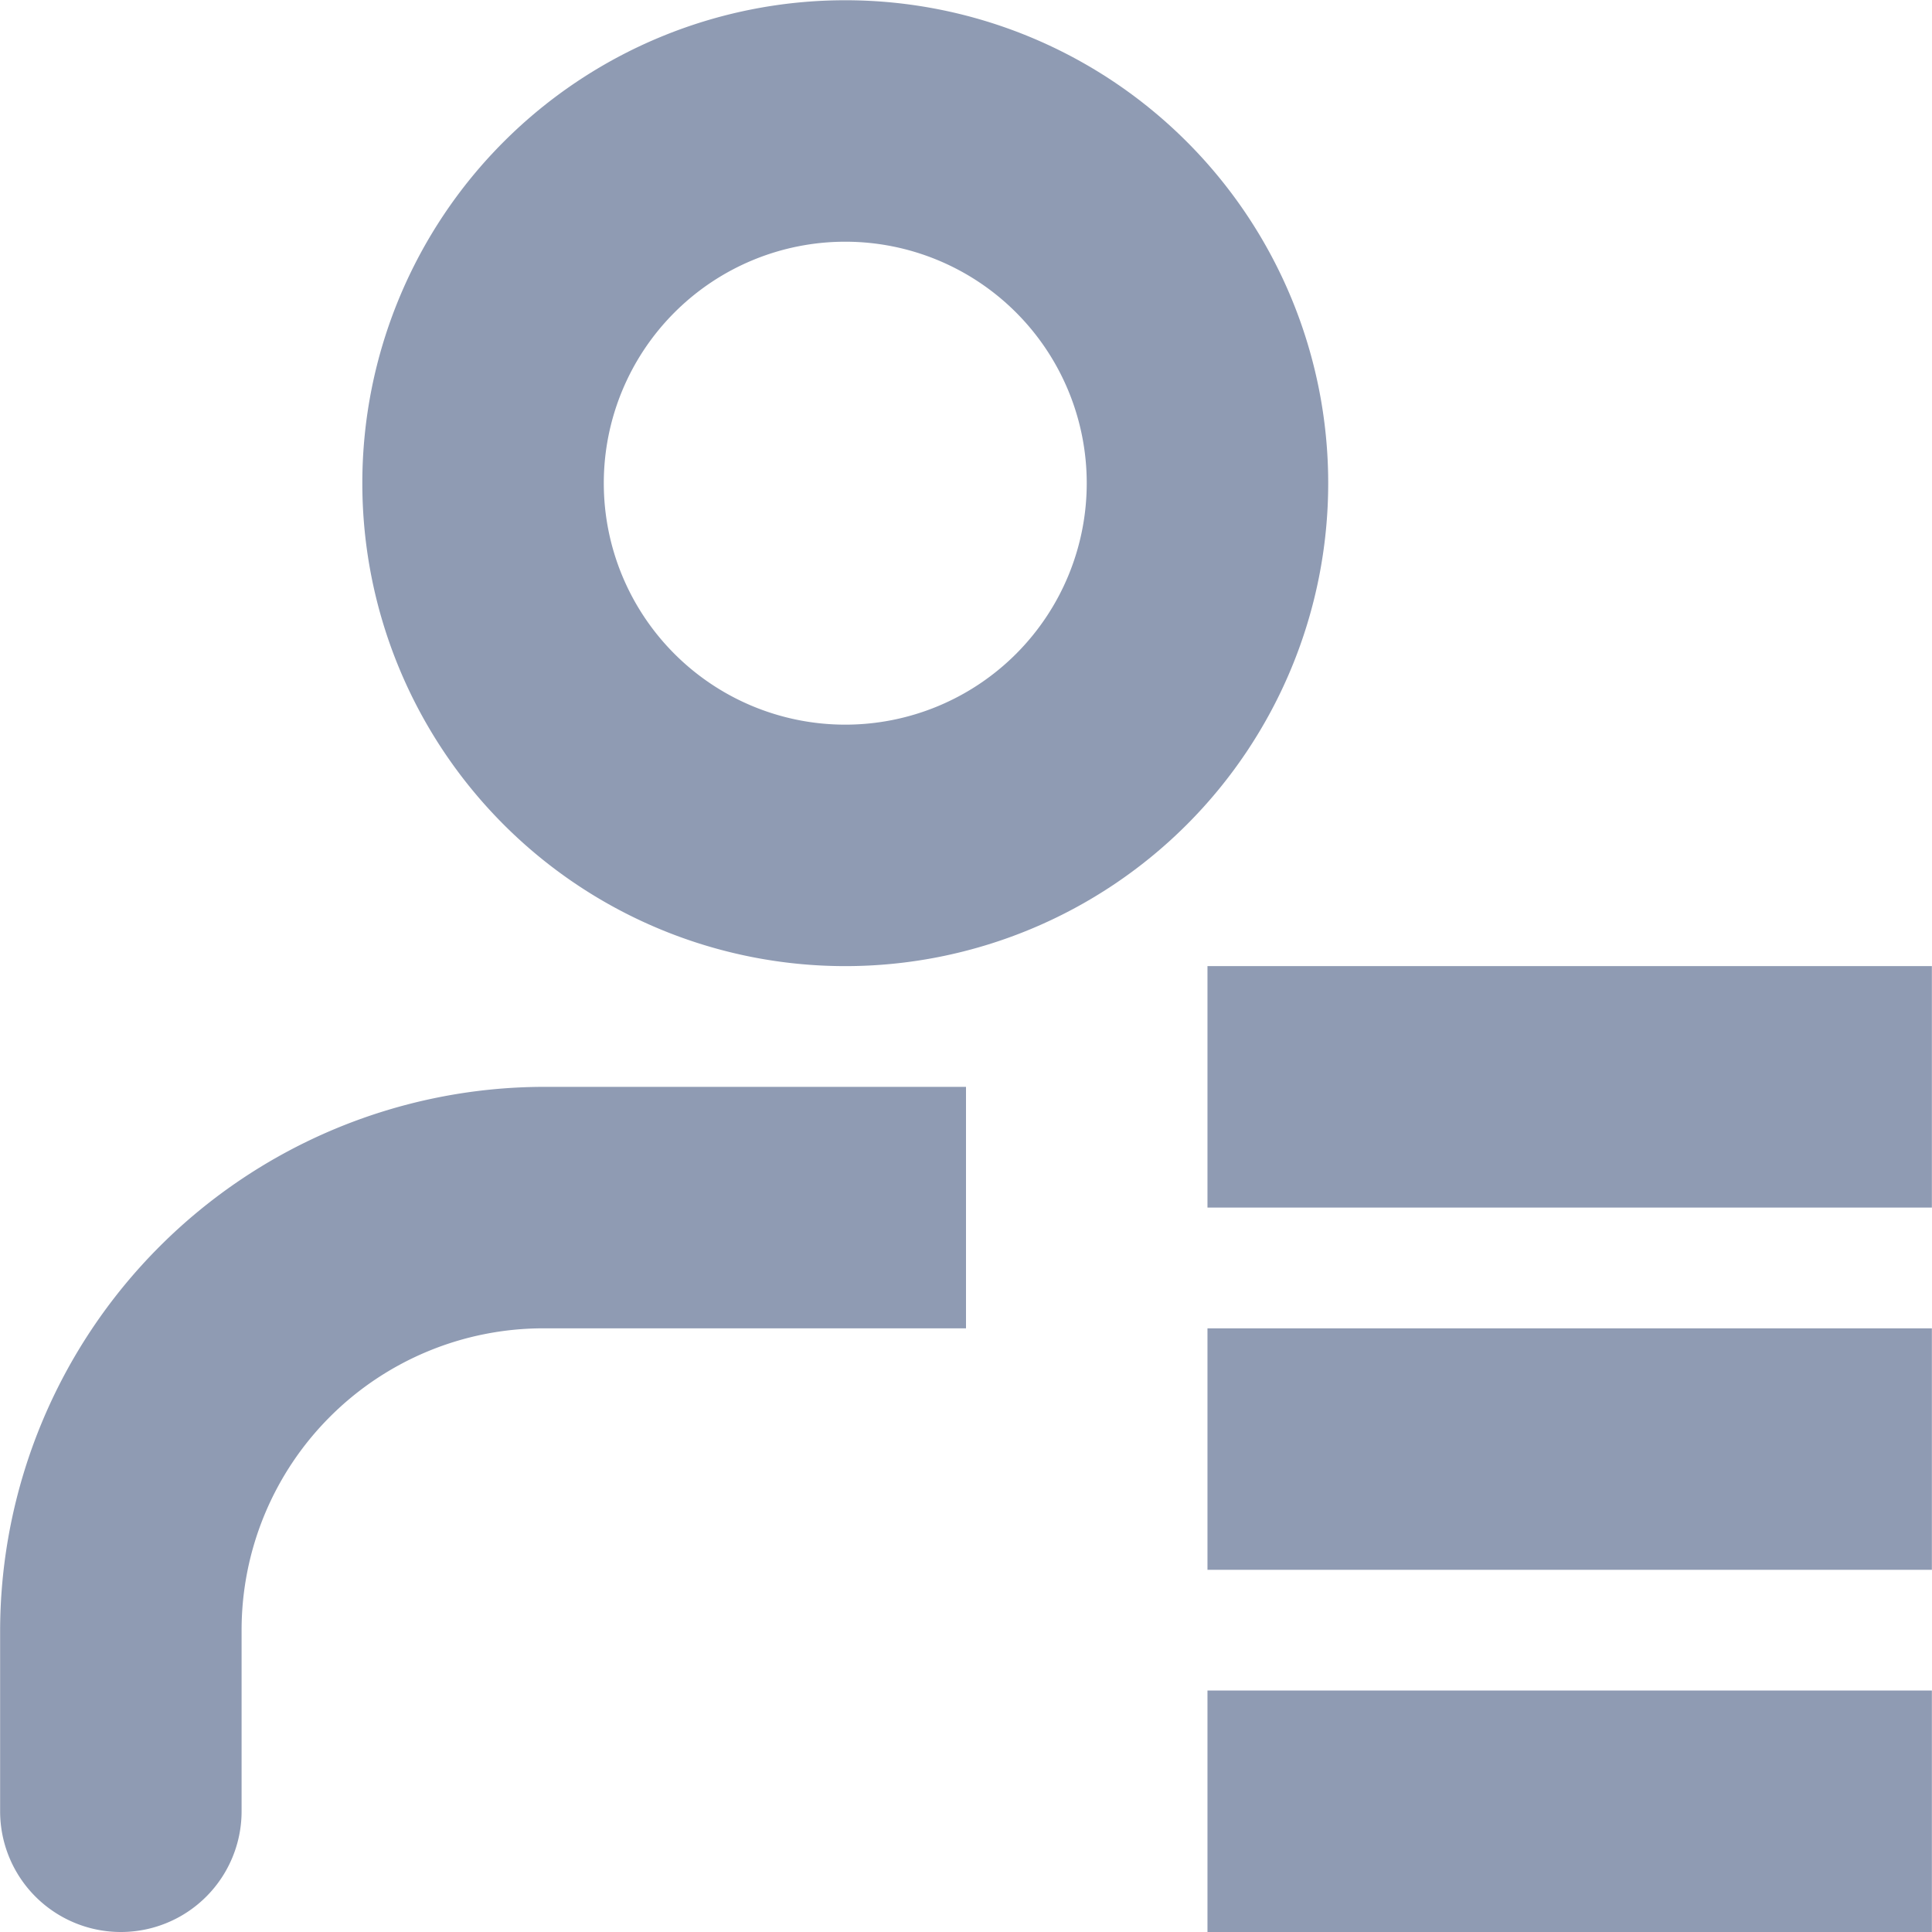
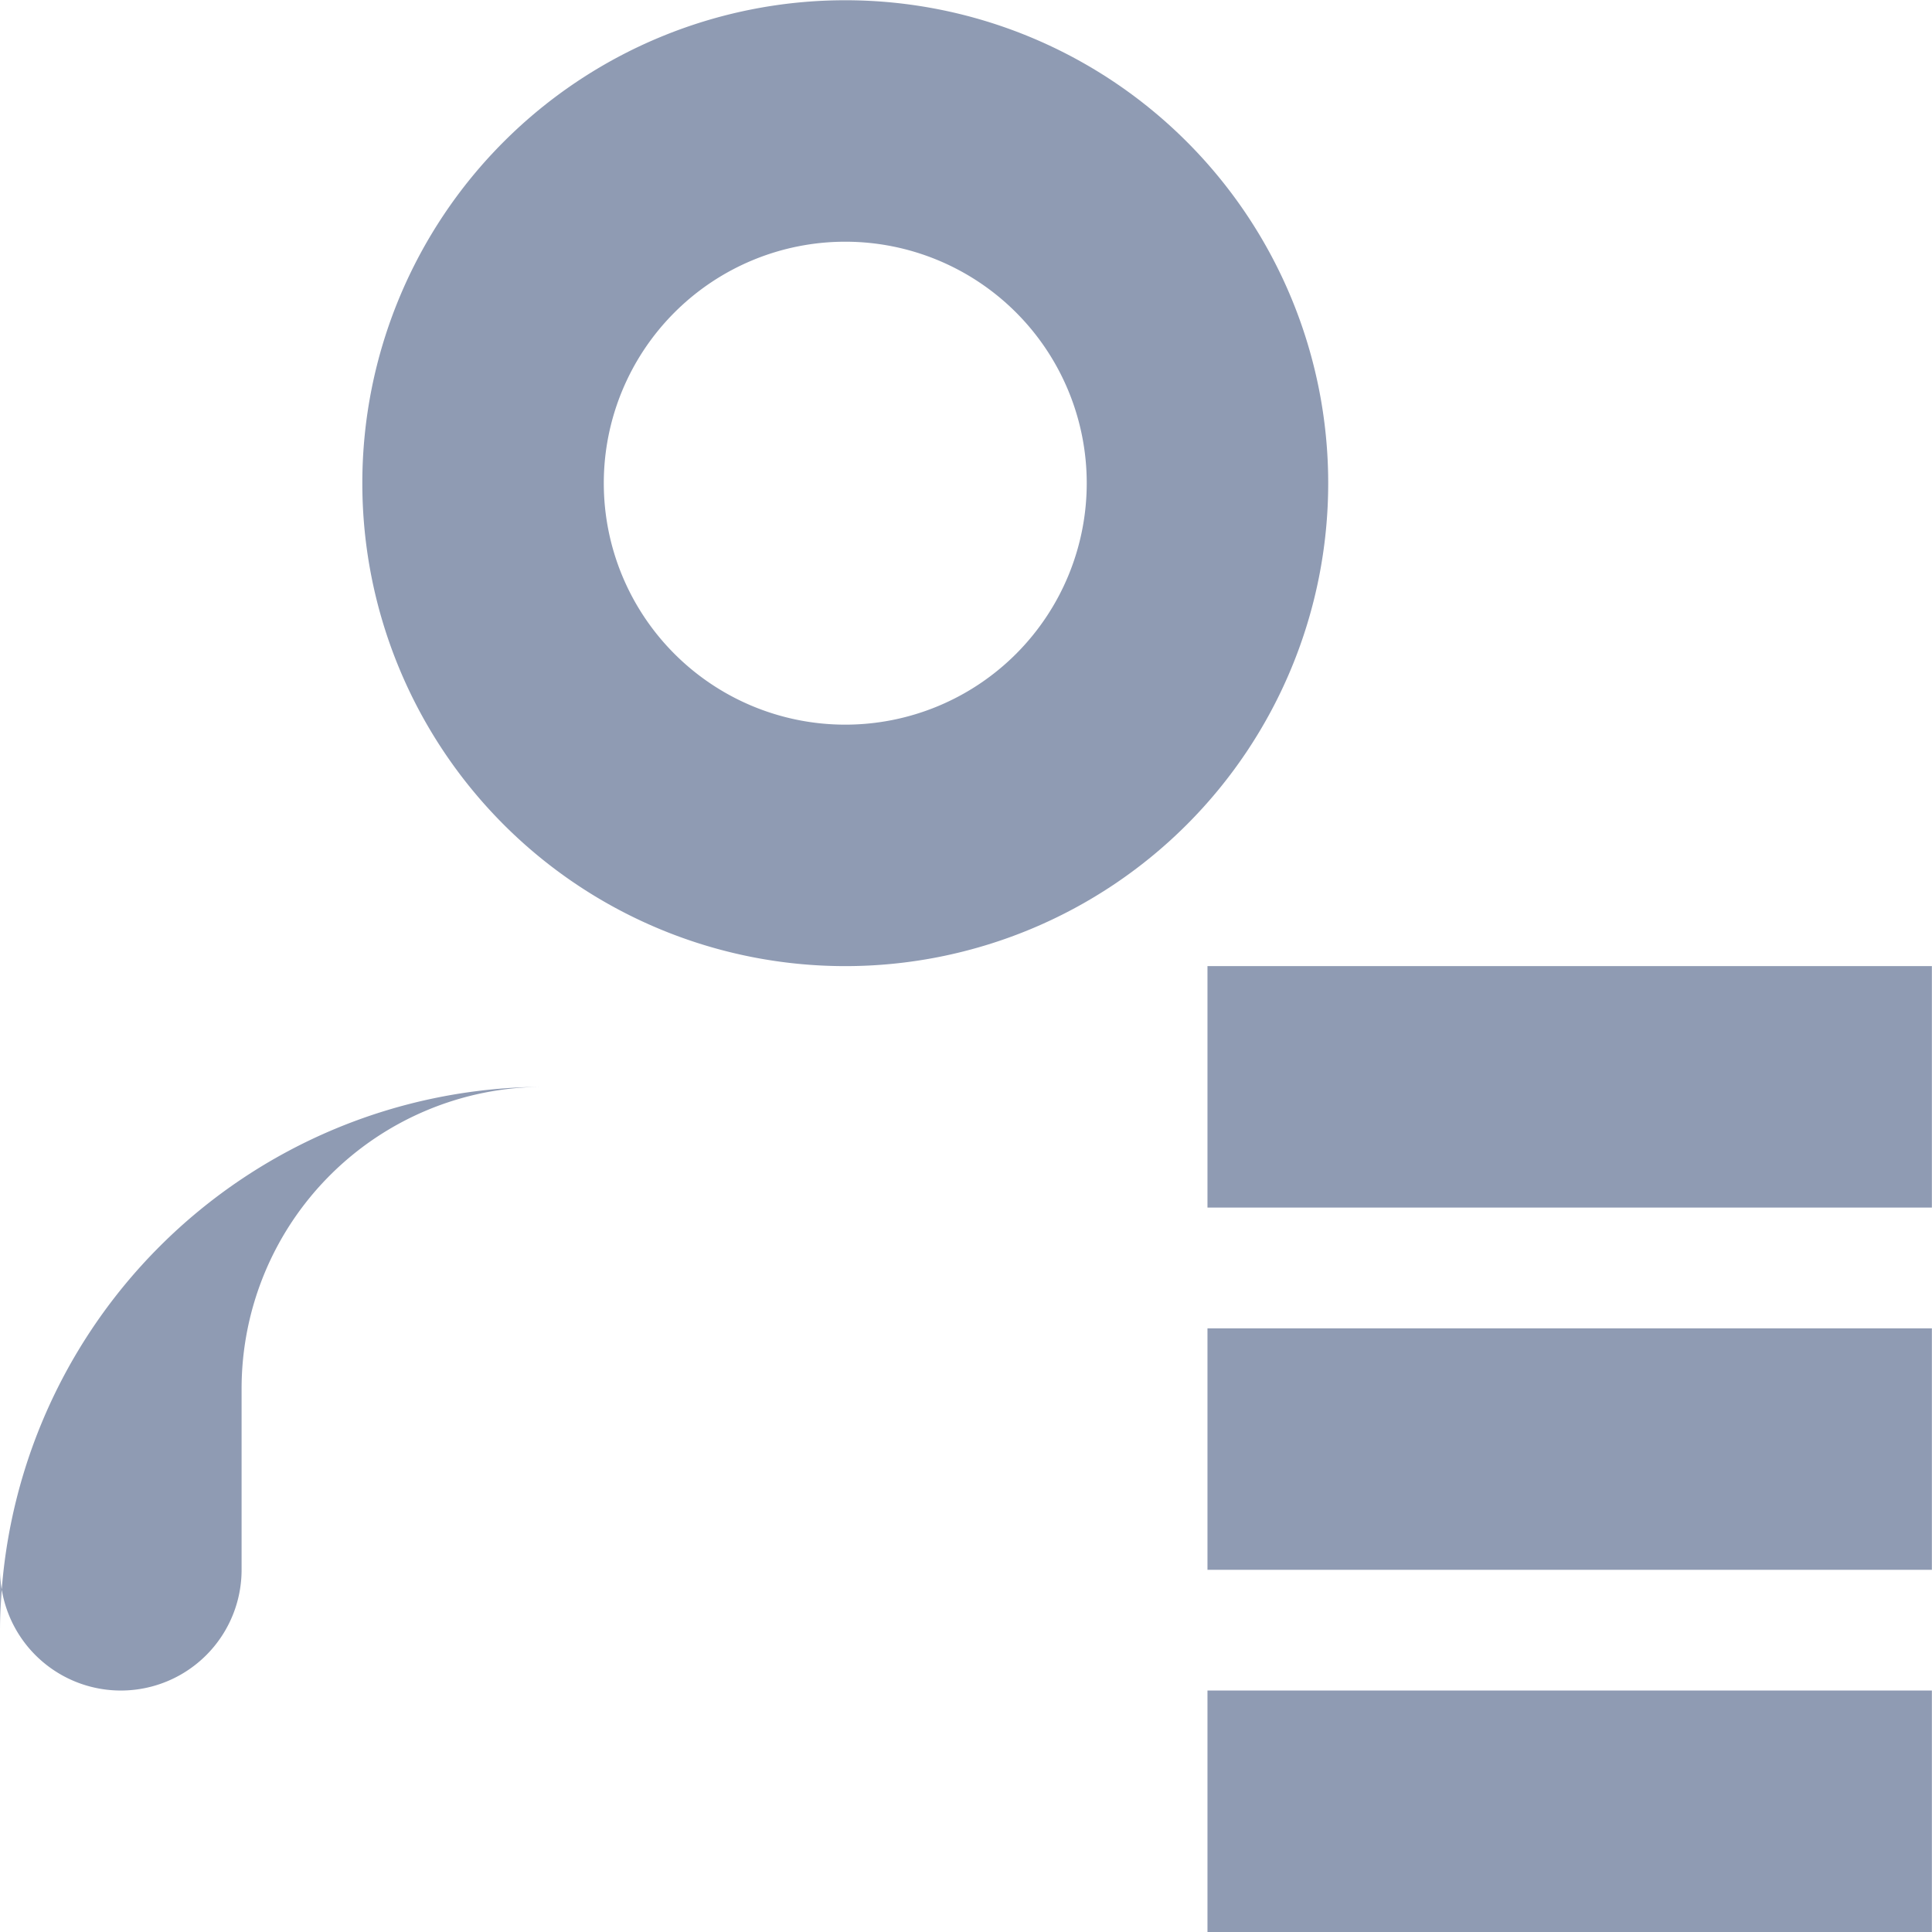
<svg xmlns="http://www.w3.org/2000/svg" t="1767688578799" class="icon" viewBox="0 0 1024 1024" version="1.1" p-id="8909" width="200" height="200">
-   <path d="M639.984 1024v-127.984h383.952v127.984z m-639.92-63.992v-95.988a288.732 288.732 0 0 1 287.964-287.964H512v127.984H288.028a159.98 159.98 0 0 0-159.98 159.98v95.988a63.992 63.992 0 1 1-127.984 0z m639.92-127.984v-127.984h383.952v127.984z m0-191.976v-127.984h383.952v127.984z m-447.944-383.952a255.968 255.968 0 1 1 255.968 255.968 255.968 255.968 0 0 1-255.968-255.968z m127.984 0a127.984 127.984 0 1 0 127.984-127.984 127.984 127.984 0 0 0-127.984 127.984z" fill="#8F9BB3" p-id="8910" />
+   <path d="M639.984 1024v-127.984h383.952v127.984z m-639.92-63.992v-95.988a288.732 288.732 0 0 1 287.964-287.964H512H288.028a159.98 159.98 0 0 0-159.98 159.98v95.988a63.992 63.992 0 1 1-127.984 0z m639.92-127.984v-127.984h383.952v127.984z m0-191.976v-127.984h383.952v127.984z m-447.944-383.952a255.968 255.968 0 1 1 255.968 255.968 255.968 255.968 0 0 1-255.968-255.968z m127.984 0a127.984 127.984 0 1 0 127.984-127.984 127.984 127.984 0 0 0-127.984 127.984z" fill="#8F9BB3" p-id="8910" />
</svg>